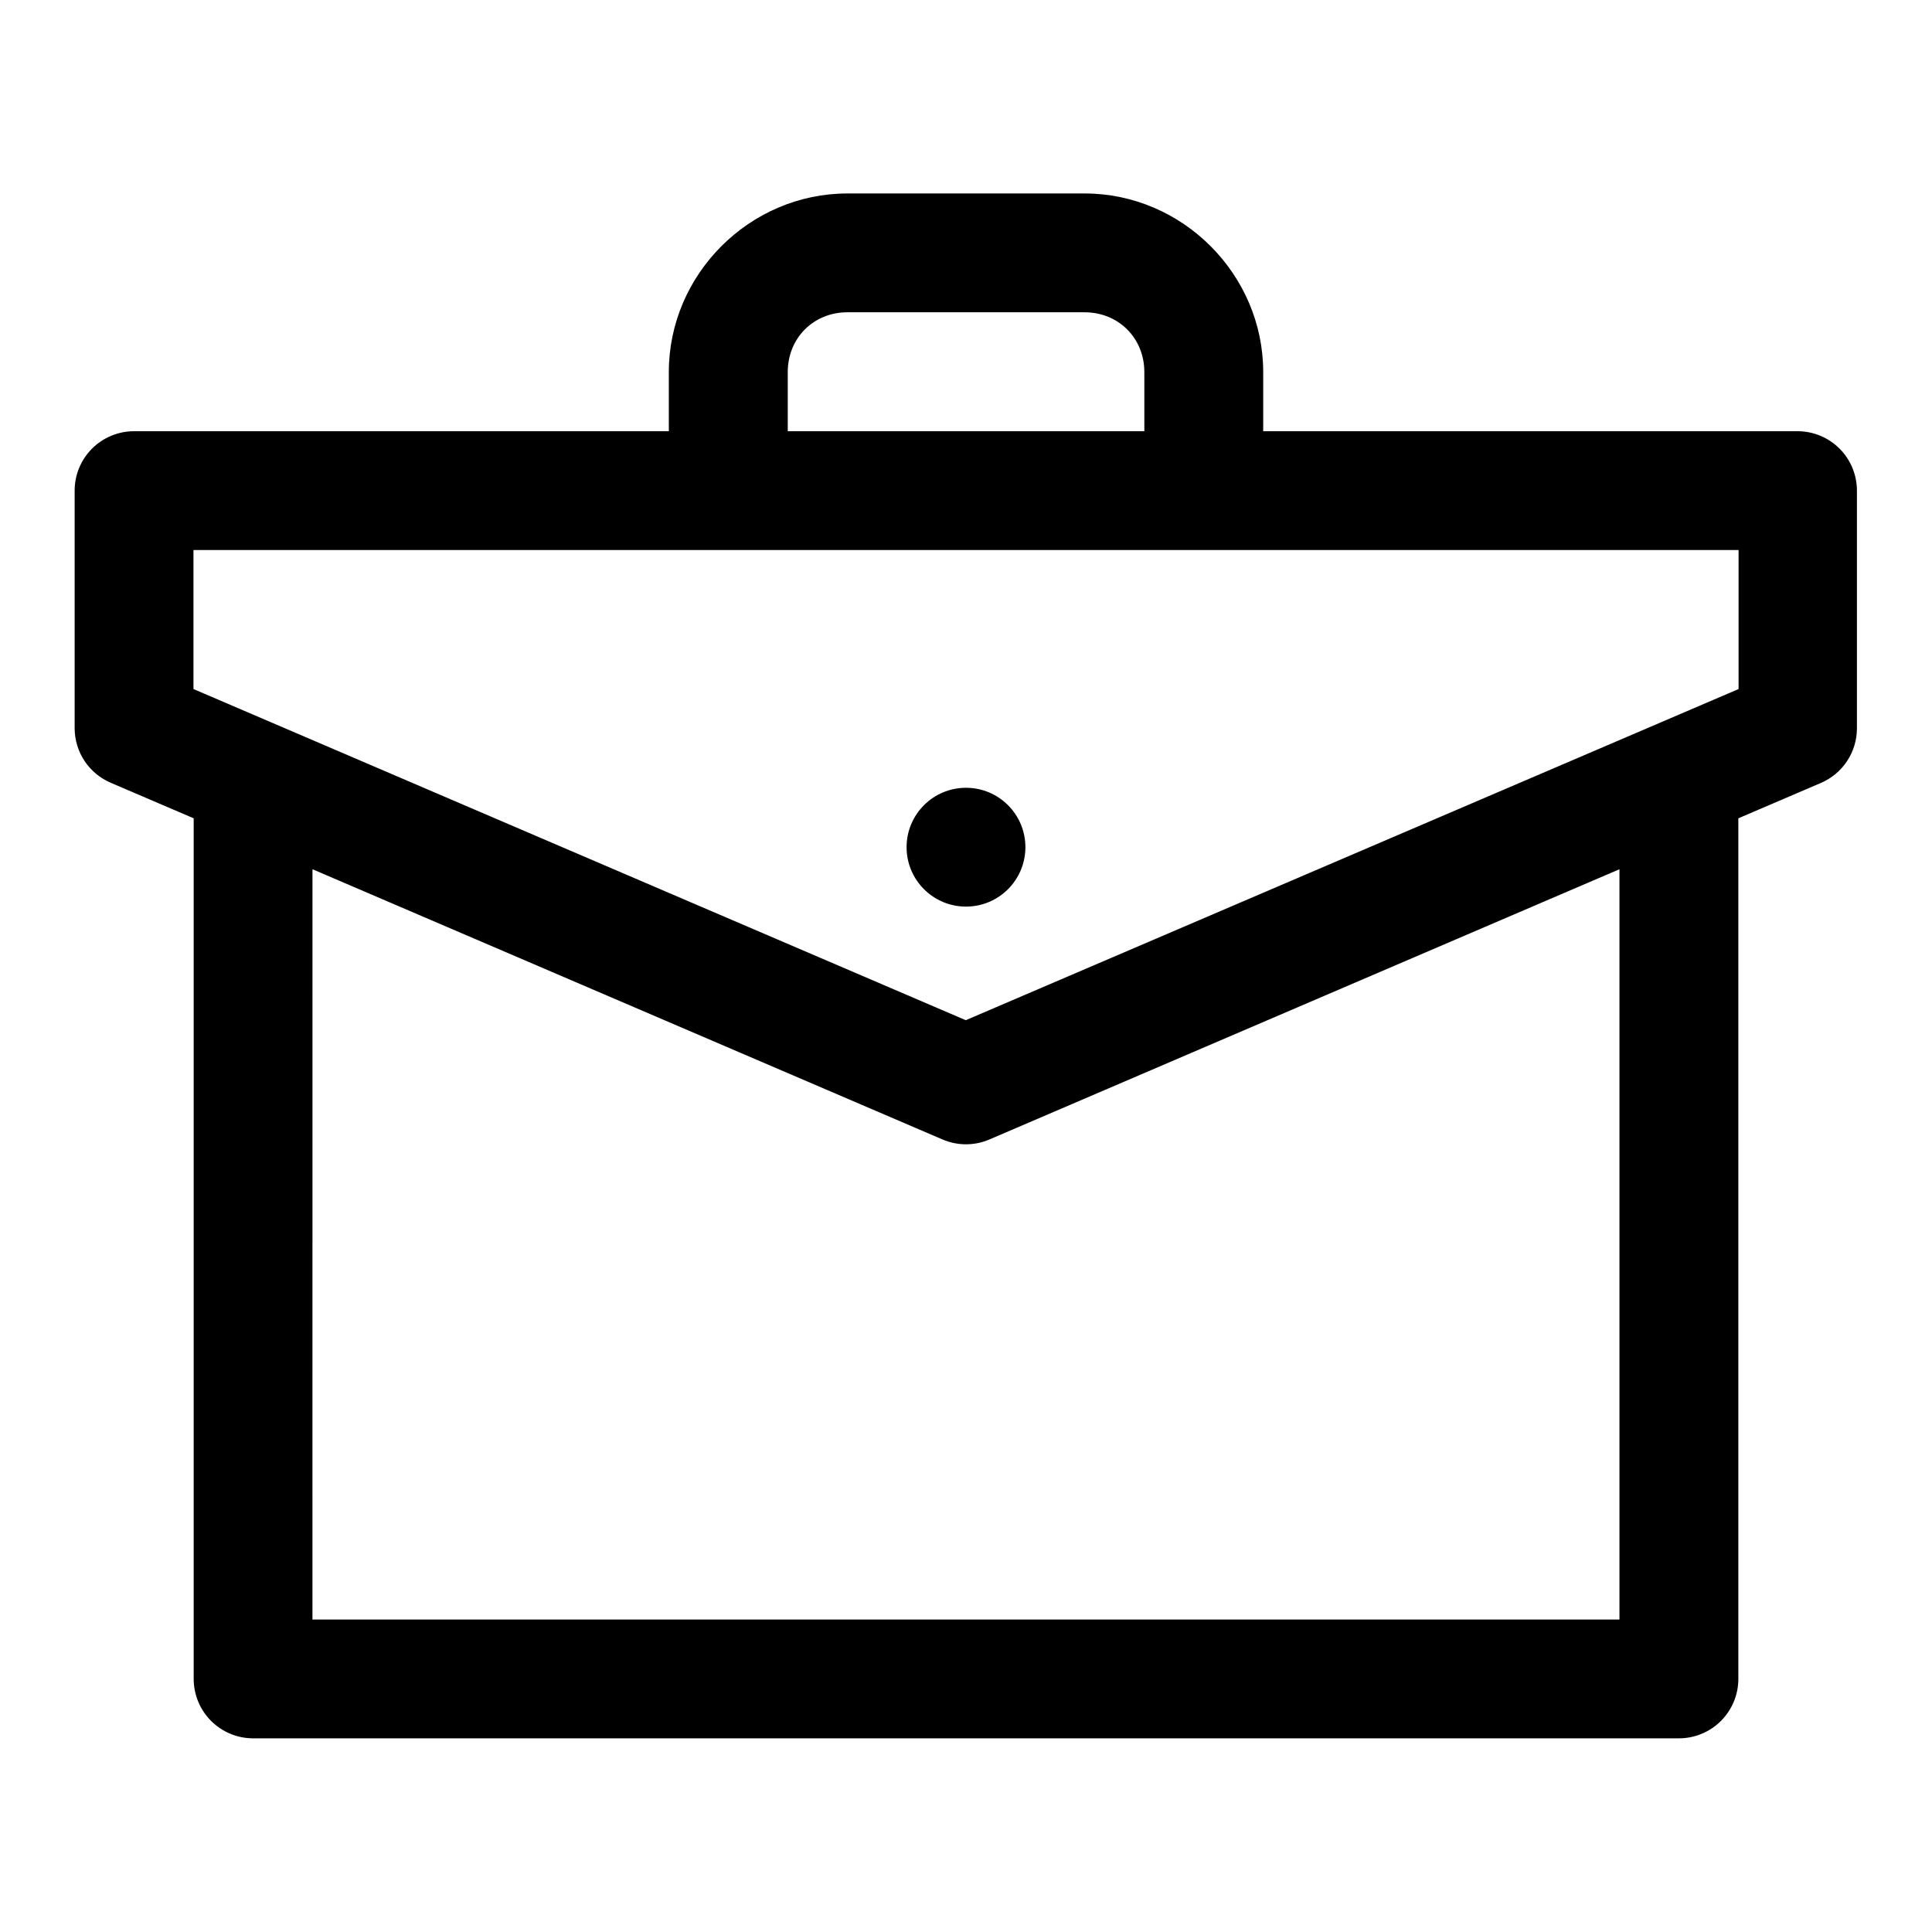
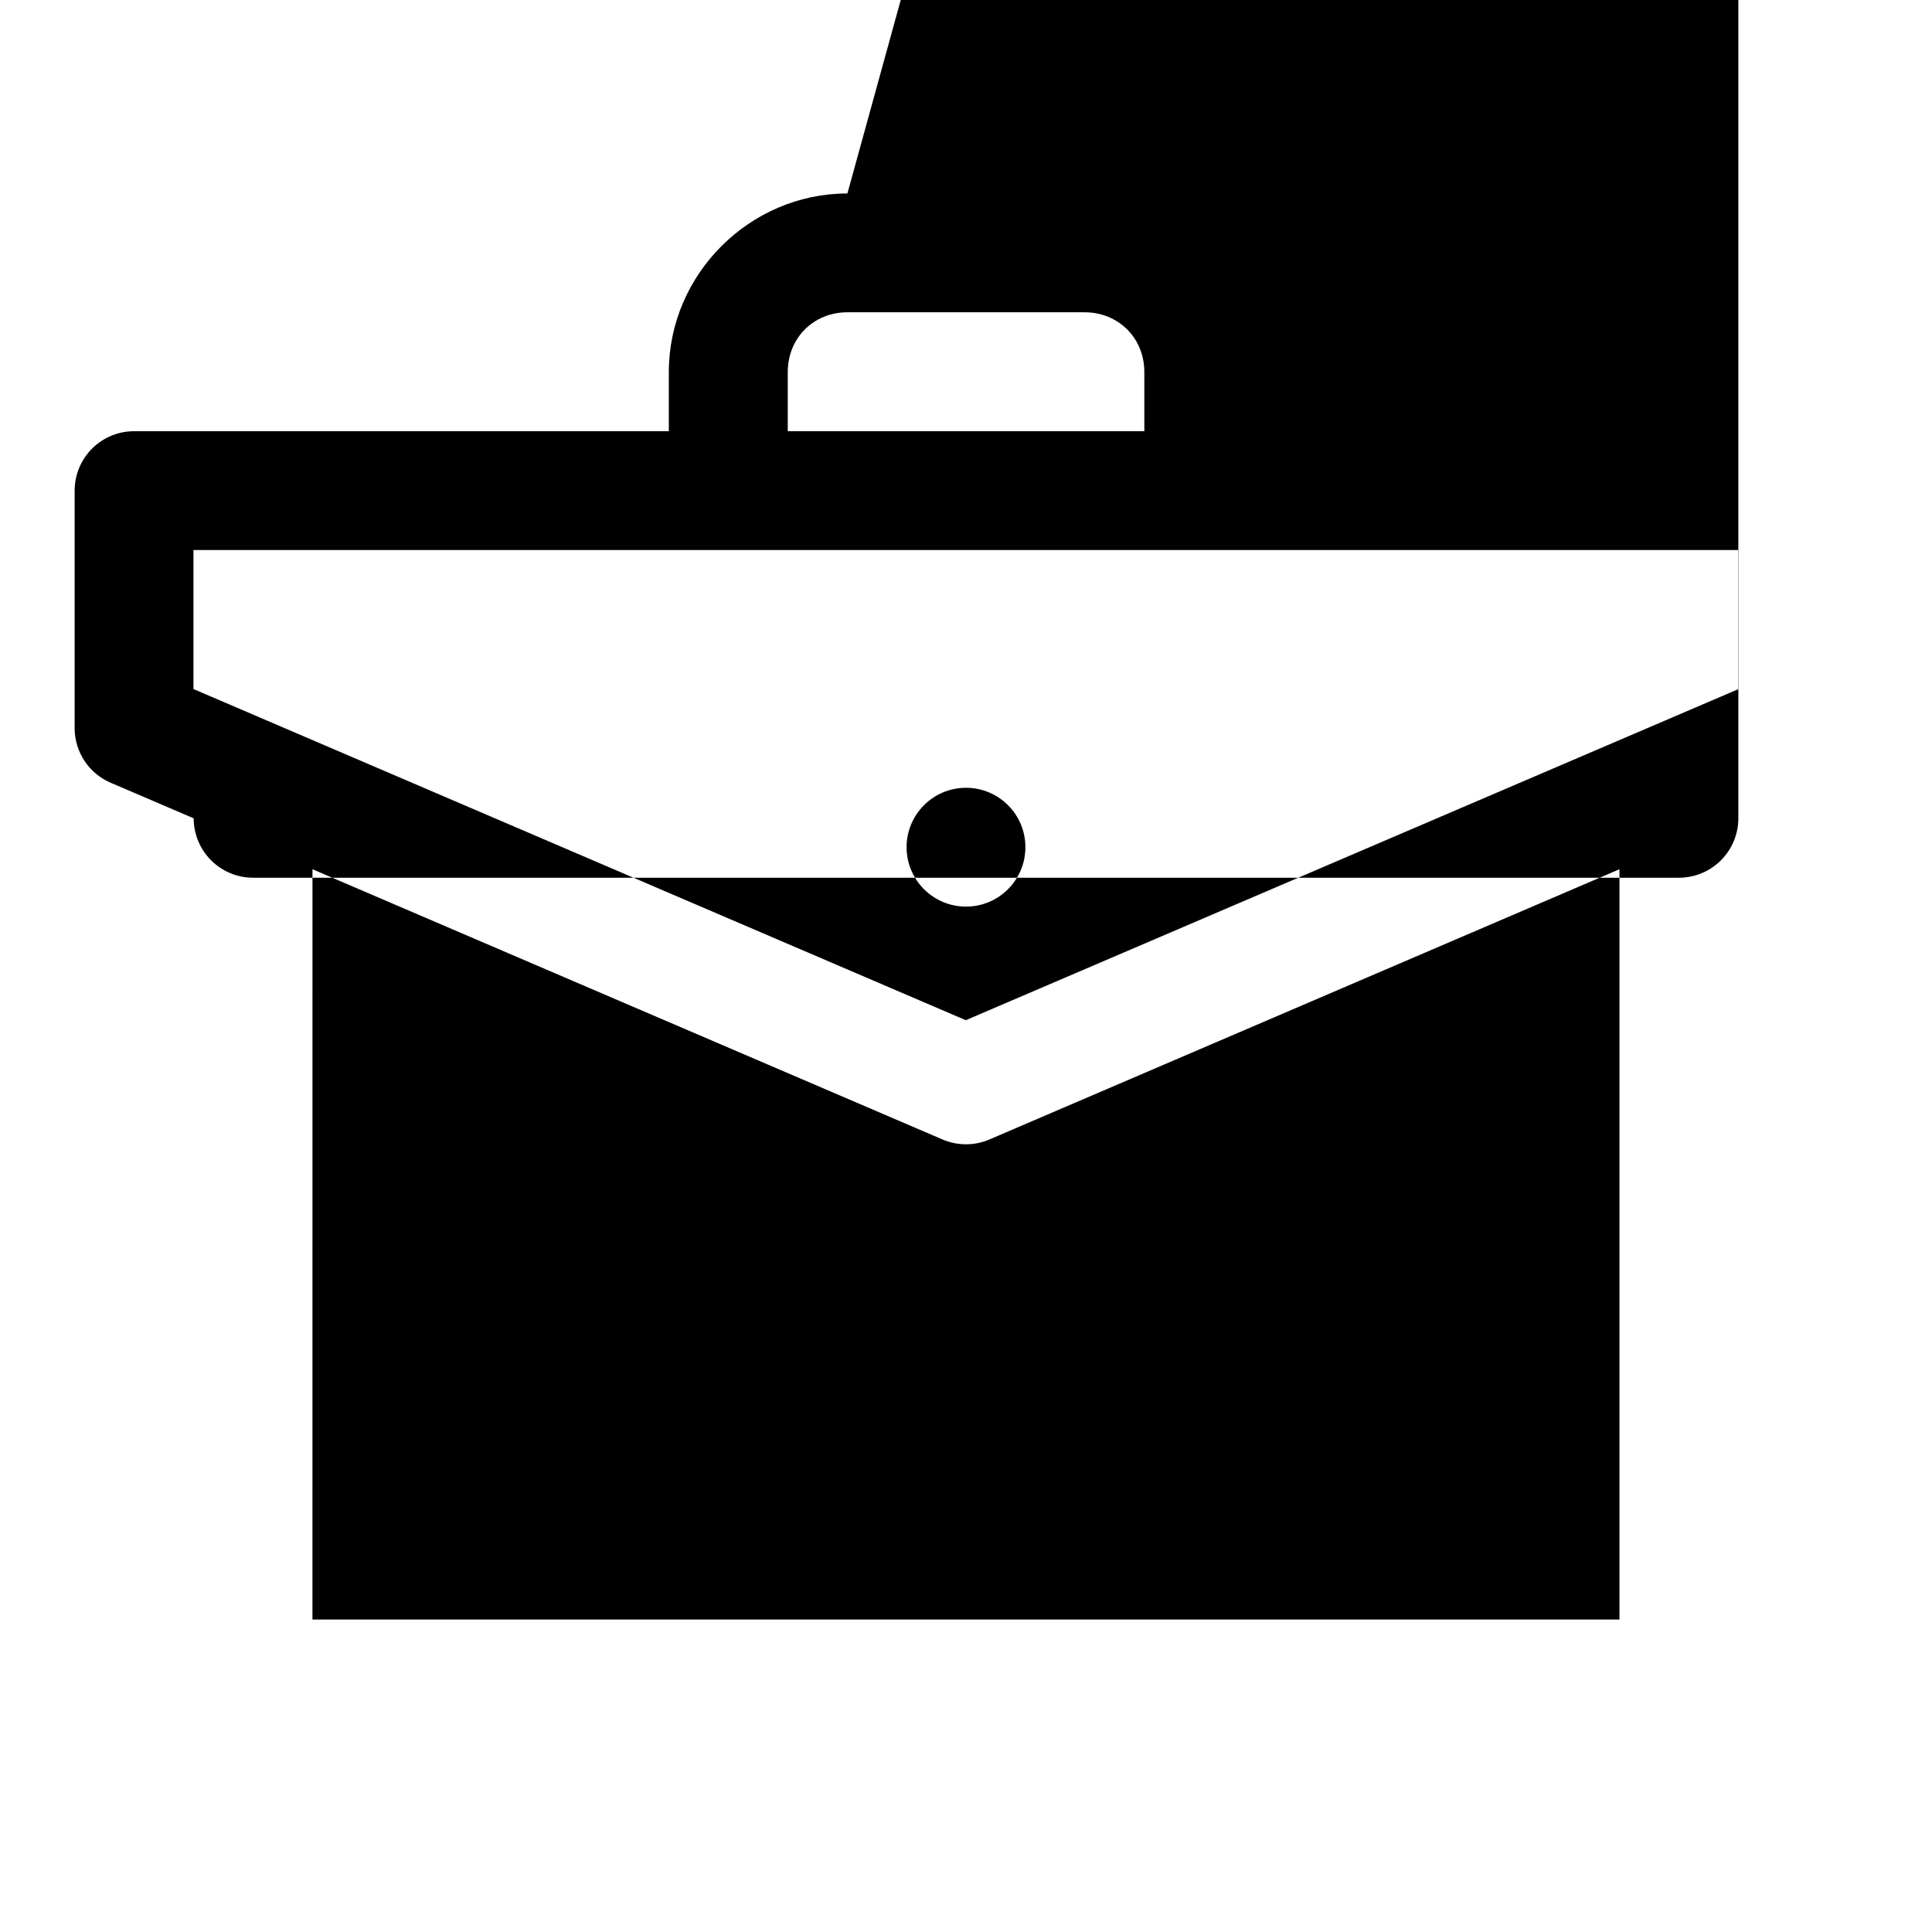
<svg xmlns="http://www.w3.org/2000/svg" fill="#000000" width="800px" height="800px" version="1.1" viewBox="144 144 512 512">
-   <path d="m368.57 195.27c-25.895 0-47.324 21.43-47.324 47.324v15.68h-141.66c-4.195-0.016-8.227 1.645-11.195 4.613-2.965 2.969-4.625 6.996-4.609 11.195v62.977c0.02 3.082 0.945 6.098 2.66 8.66s4.148 4.566 6.996 5.762l21.891 9.379v228.07c0.004 4.176 1.66 8.18 4.613 11.133s6.957 4.613 11.133 4.613h377.86c4.176 0 8.18-1.66 11.133-4.613s4.613-6.957 4.613-11.133v-228.07l21.895-9.379c2.82-1.215 5.227-3.227 6.922-5.789 1.691-2.562 2.602-5.562 2.609-8.633v-62.977c0.016-4.176-1.629-8.188-4.566-11.152-2.941-2.965-6.941-4.637-11.117-4.656h-141.66v-15.68c0-25.895-21.43-47.324-47.324-47.324zm0 31.488h62.855c8.992 0 15.836 6.84 15.836 15.836v15.68h-94.496v-15.68c0-8.996 6.812-15.836 15.805-15.836zm-173.3 63.004h409.47v36.84l-204.8 87.762-204.67-87.762zm204.73 63.008c-8.695 0-15.746 7.051-15.746 15.746 0 8.695 7.051 15.742 15.746 15.742s15.742-7.047 15.742-15.742c0-8.695-7.047-15.746-15.742-15.746zm-173.19 21.586 166.97 71.617c3.969 1.703 8.457 1.703 12.426 0l166.97-71.617v198.83h-346.37z" />
+   <path d="m368.57 195.27c-25.895 0-47.324 21.43-47.324 47.324v15.68h-141.66c-4.195-0.016-8.227 1.645-11.195 4.613-2.965 2.969-4.625 6.996-4.609 11.195v62.977c0.02 3.082 0.945 6.098 2.66 8.66s4.148 4.566 6.996 5.762l21.891 9.379c0.004 4.176 1.66 8.18 4.613 11.133s6.957 4.613 11.133 4.613h377.86c4.176 0 8.18-1.66 11.133-4.613s4.613-6.957 4.613-11.133v-228.07l21.895-9.379c2.82-1.215 5.227-3.227 6.922-5.789 1.691-2.562 2.602-5.562 2.609-8.633v-62.977c0.016-4.176-1.629-8.188-4.566-11.152-2.941-2.965-6.941-4.637-11.117-4.656h-141.66v-15.68c0-25.895-21.43-47.324-47.324-47.324zm0 31.488h62.855c8.992 0 15.836 6.84 15.836 15.836v15.68h-94.496v-15.68c0-8.996 6.812-15.836 15.805-15.836zm-173.3 63.004h409.47v36.84l-204.8 87.762-204.67-87.762zm204.73 63.008c-8.695 0-15.746 7.051-15.746 15.746 0 8.695 7.051 15.742 15.746 15.742s15.742-7.047 15.742-15.742c0-8.695-7.047-15.746-15.742-15.746zm-173.19 21.586 166.97 71.617c3.969 1.703 8.457 1.703 12.426 0l166.97-71.617v198.83h-346.37z" />
</svg>